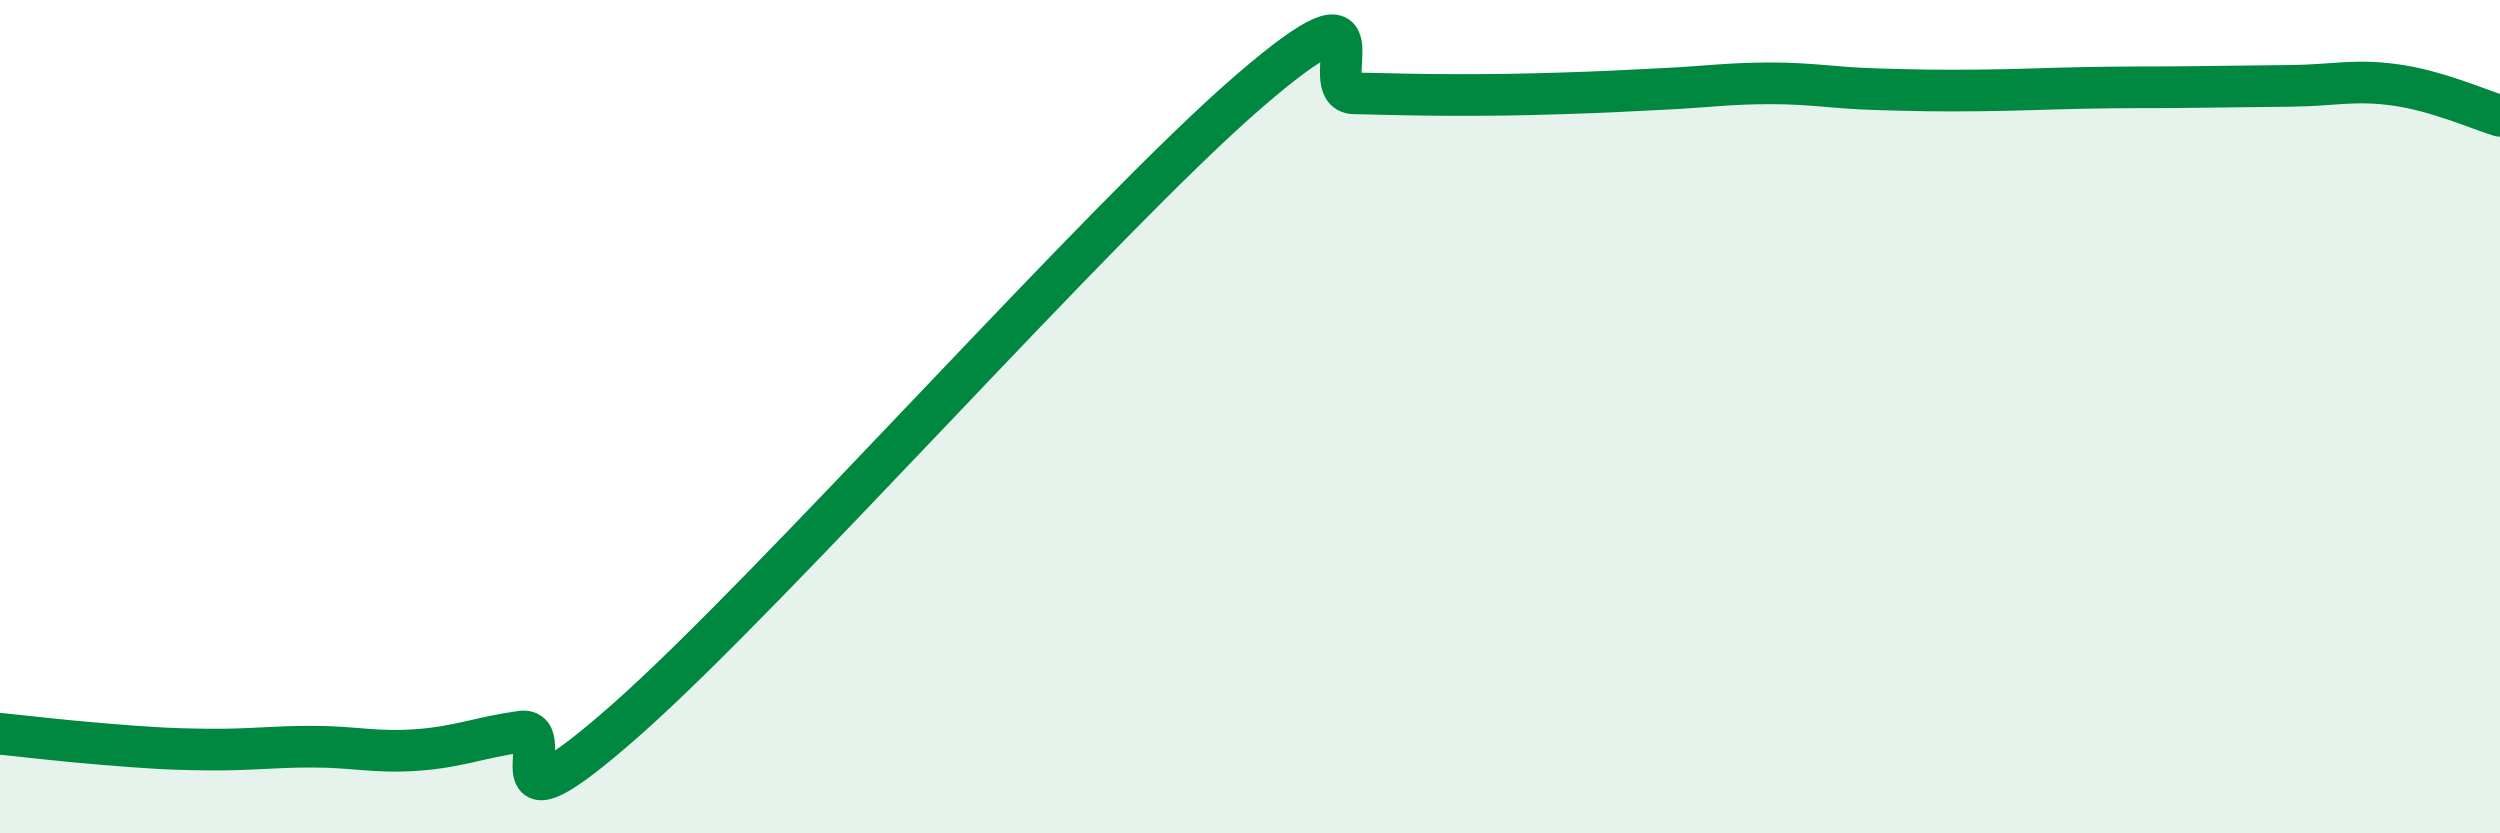
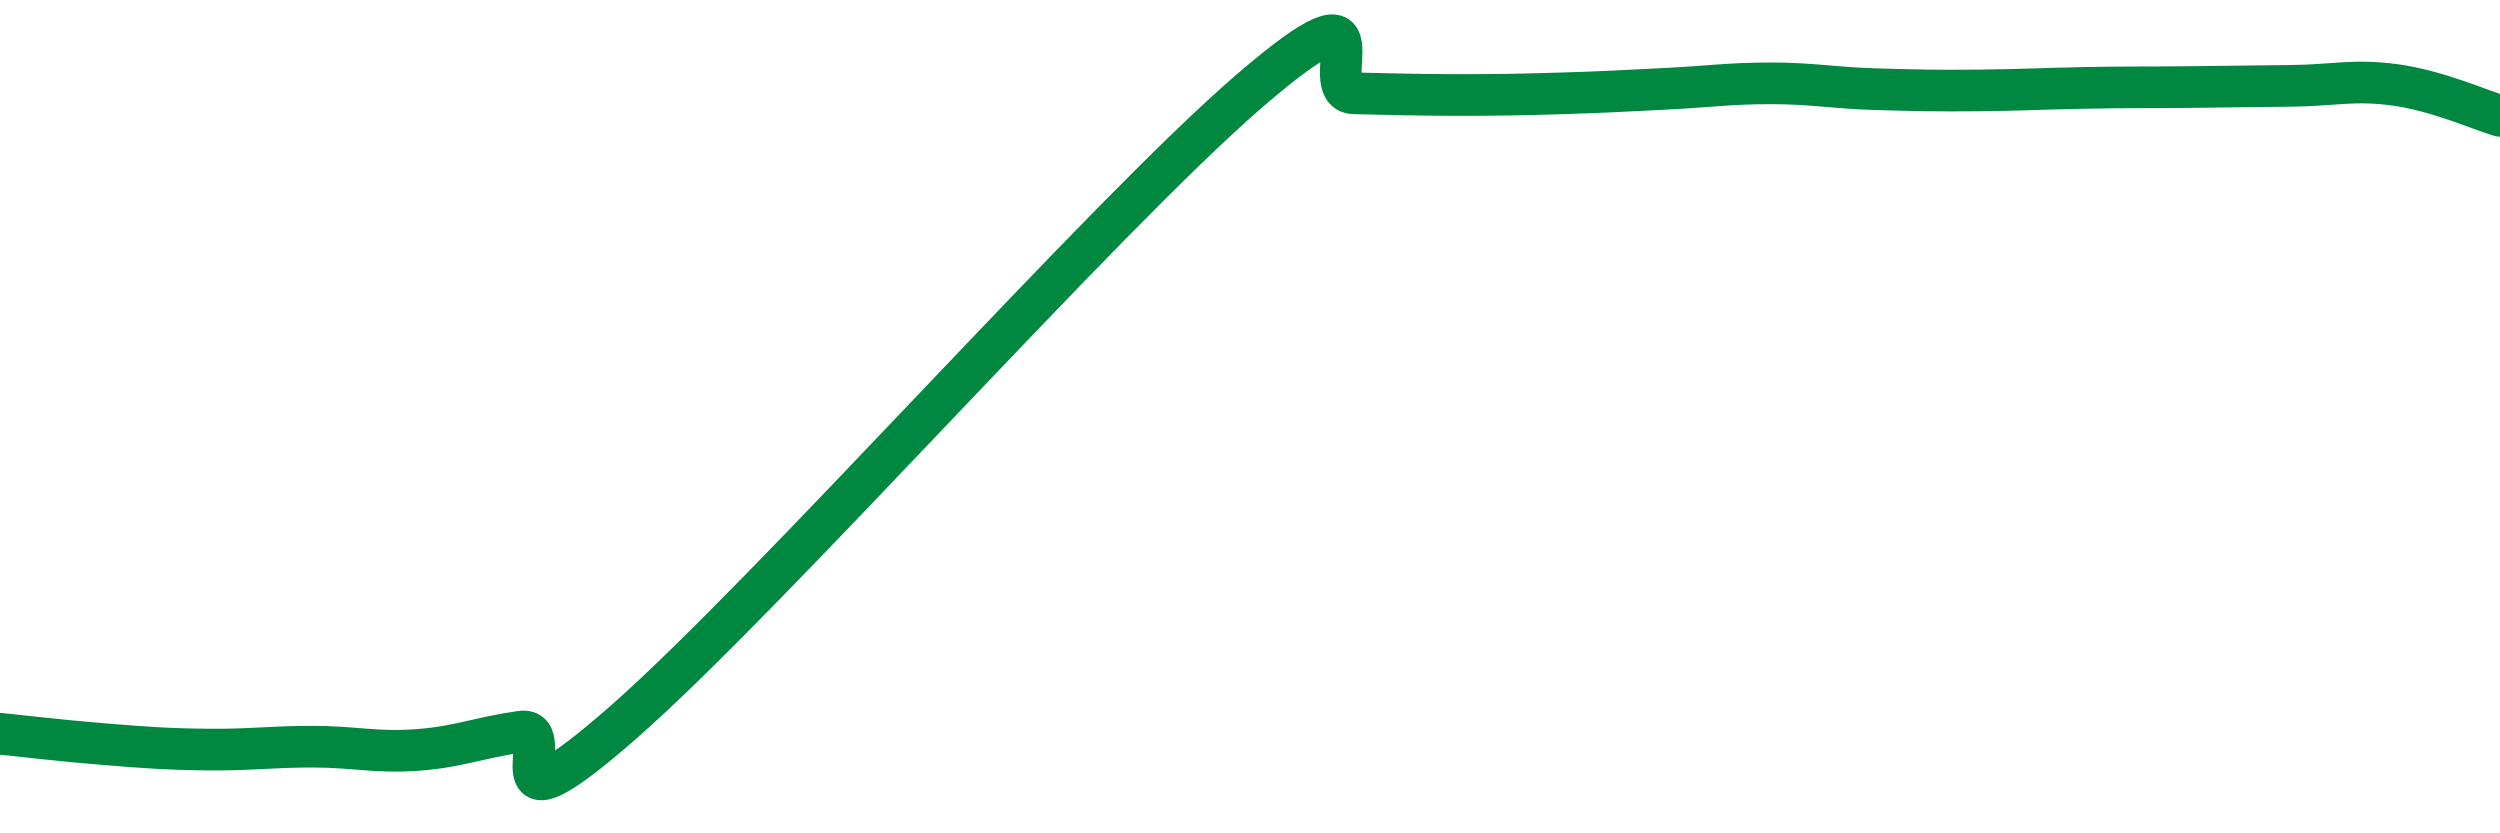
<svg xmlns="http://www.w3.org/2000/svg" width="60" height="20" viewBox="0 0 60 20">
-   <path d="M 0,17.61 C 0.5,17.66 1.5,17.78 2.5,17.86 C 3.5,17.94 4,17.98 5,17.99 C 6,18 6.5,17.92 7.5,17.92 C 8.5,17.92 9,18.07 10,18 C 11,17.93 11.5,17.7 12.5,17.56 C 13.5,17.42 11.5,20.38 15,17.3 C 18.5,14.22 26.5,5.18 30,2.17 C 33.5,-0.84 31.5,2.22 32.5,2.24 C 33.5,2.26 34,2.28 35,2.28 C 36,2.28 36.5,2.27 37.5,2.24 C 38.5,2.21 39,2.18 40,2.13 C 41,2.08 41.5,2 42.5,2 C 43.5,2 44,2.11 45,2.14 C 46,2.17 46.5,2.18 47.5,2.17 C 48.5,2.16 49,2.13 50,2.11 C 51,2.09 51.5,2.1 52.5,2.09 C 53.5,2.08 54,2.07 55,2.06 C 56,2.05 56.5,1.9 57.5,2.04 C 58.5,2.18 59.5,2.63 60,2.78L60 20L0 20Z" fill="#008740" opacity="0.1" stroke-linecap="round" stroke-linejoin="round" />
  <path d="M 0,17.61 C 0.5,17.66 1.5,17.78 2.5,17.86 C 3.5,17.94 4,17.98 5,17.99 C 6,18 6.5,17.92 7.5,17.92 C 8.5,17.92 9,18.07 10,18 C 11,17.93 11.5,17.7 12.5,17.56 C 13.5,17.42 11.5,20.38 15,17.3 C 18.5,14.22 26.5,5.18 30,2.17 C 33.5,-0.84 31.5,2.22 32.5,2.24 C 33.5,2.26 34,2.28 35,2.28 C 36,2.28 36.5,2.27 37.5,2.24 C 38.5,2.21 39,2.18 40,2.13 C 41,2.08 41.5,2 42.5,2 C 43.5,2 44,2.11 45,2.14 C 46,2.17 46.5,2.18 47.5,2.17 C 48.5,2.16 49,2.13 50,2.11 C 51,2.09 51.5,2.1 52.5,2.09 C 53.5,2.08 54,2.07 55,2.06 C 56,2.05 56.5,1.9 57.5,2.04 C 58.5,2.18 59.5,2.63 60,2.78" stroke="#008740" stroke-width="1" fill="none" stroke-linecap="round" stroke-linejoin="round" />
</svg>